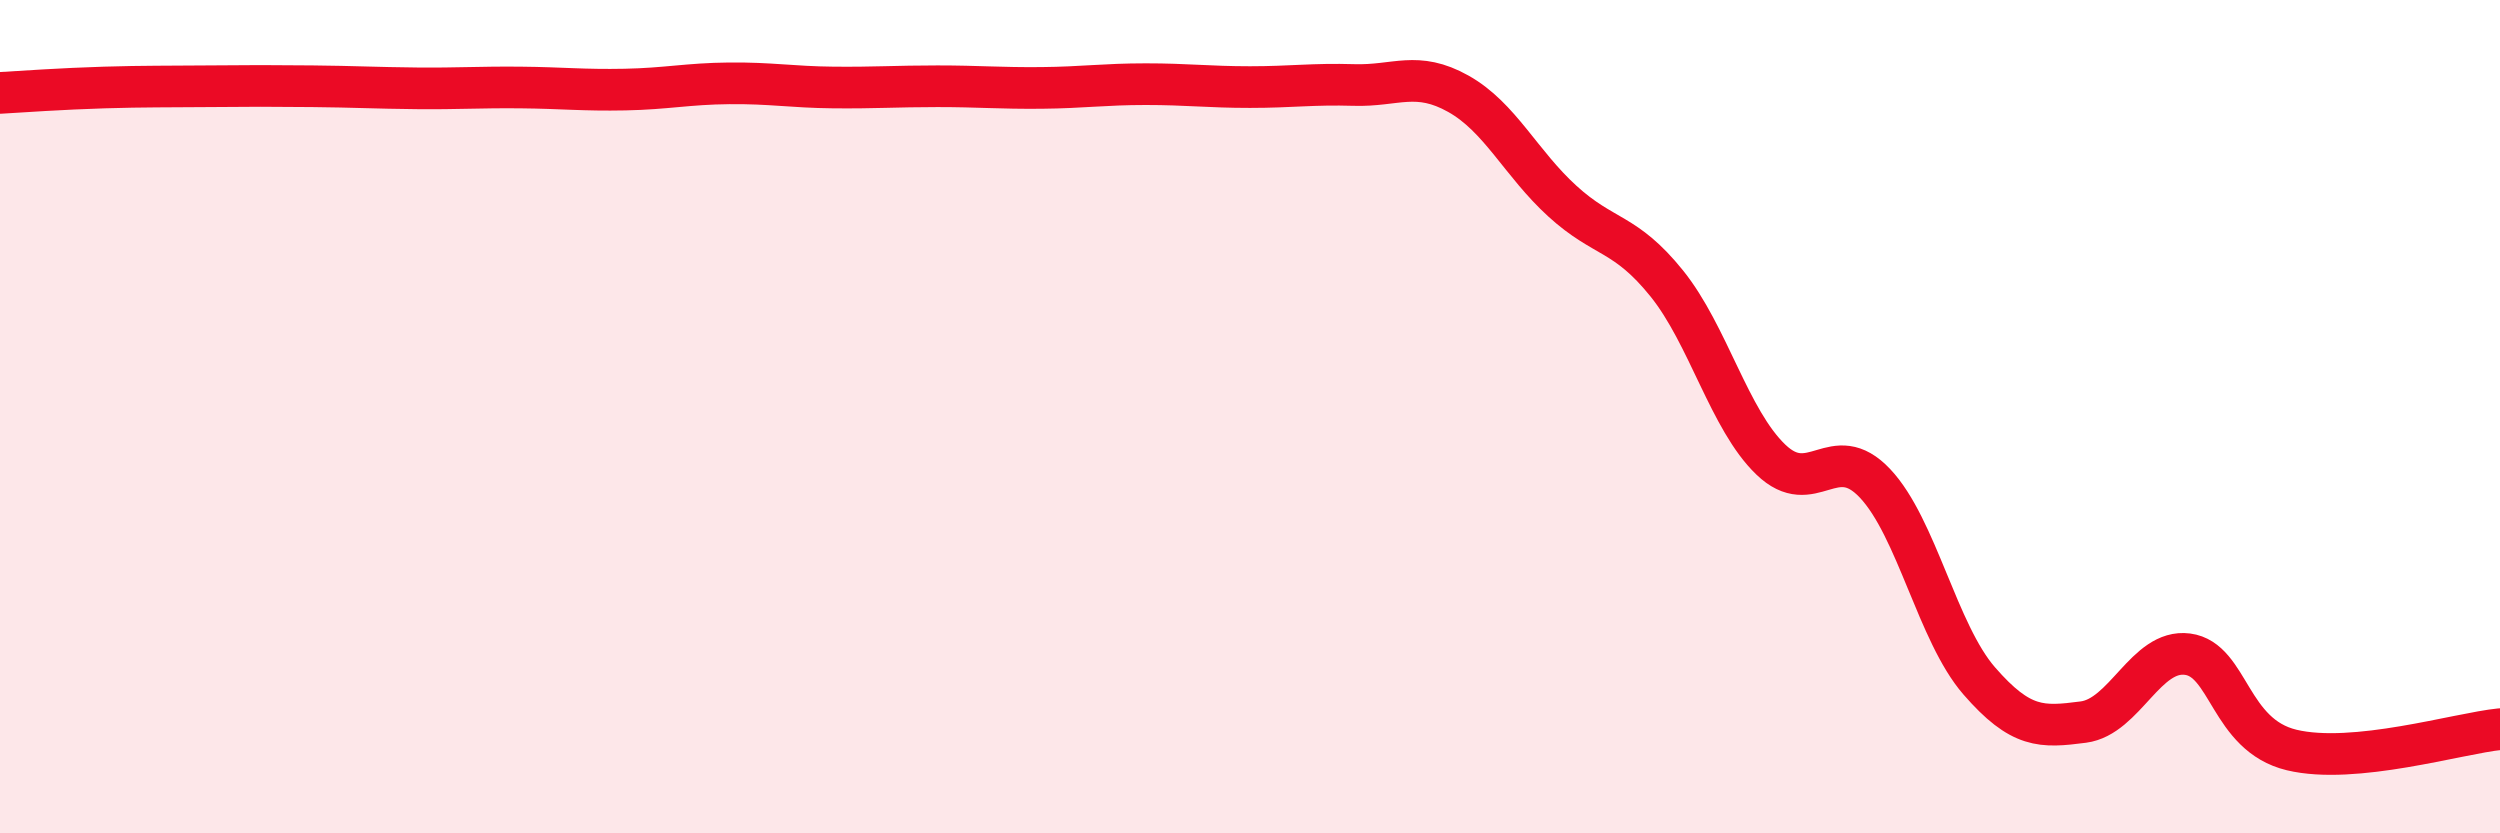
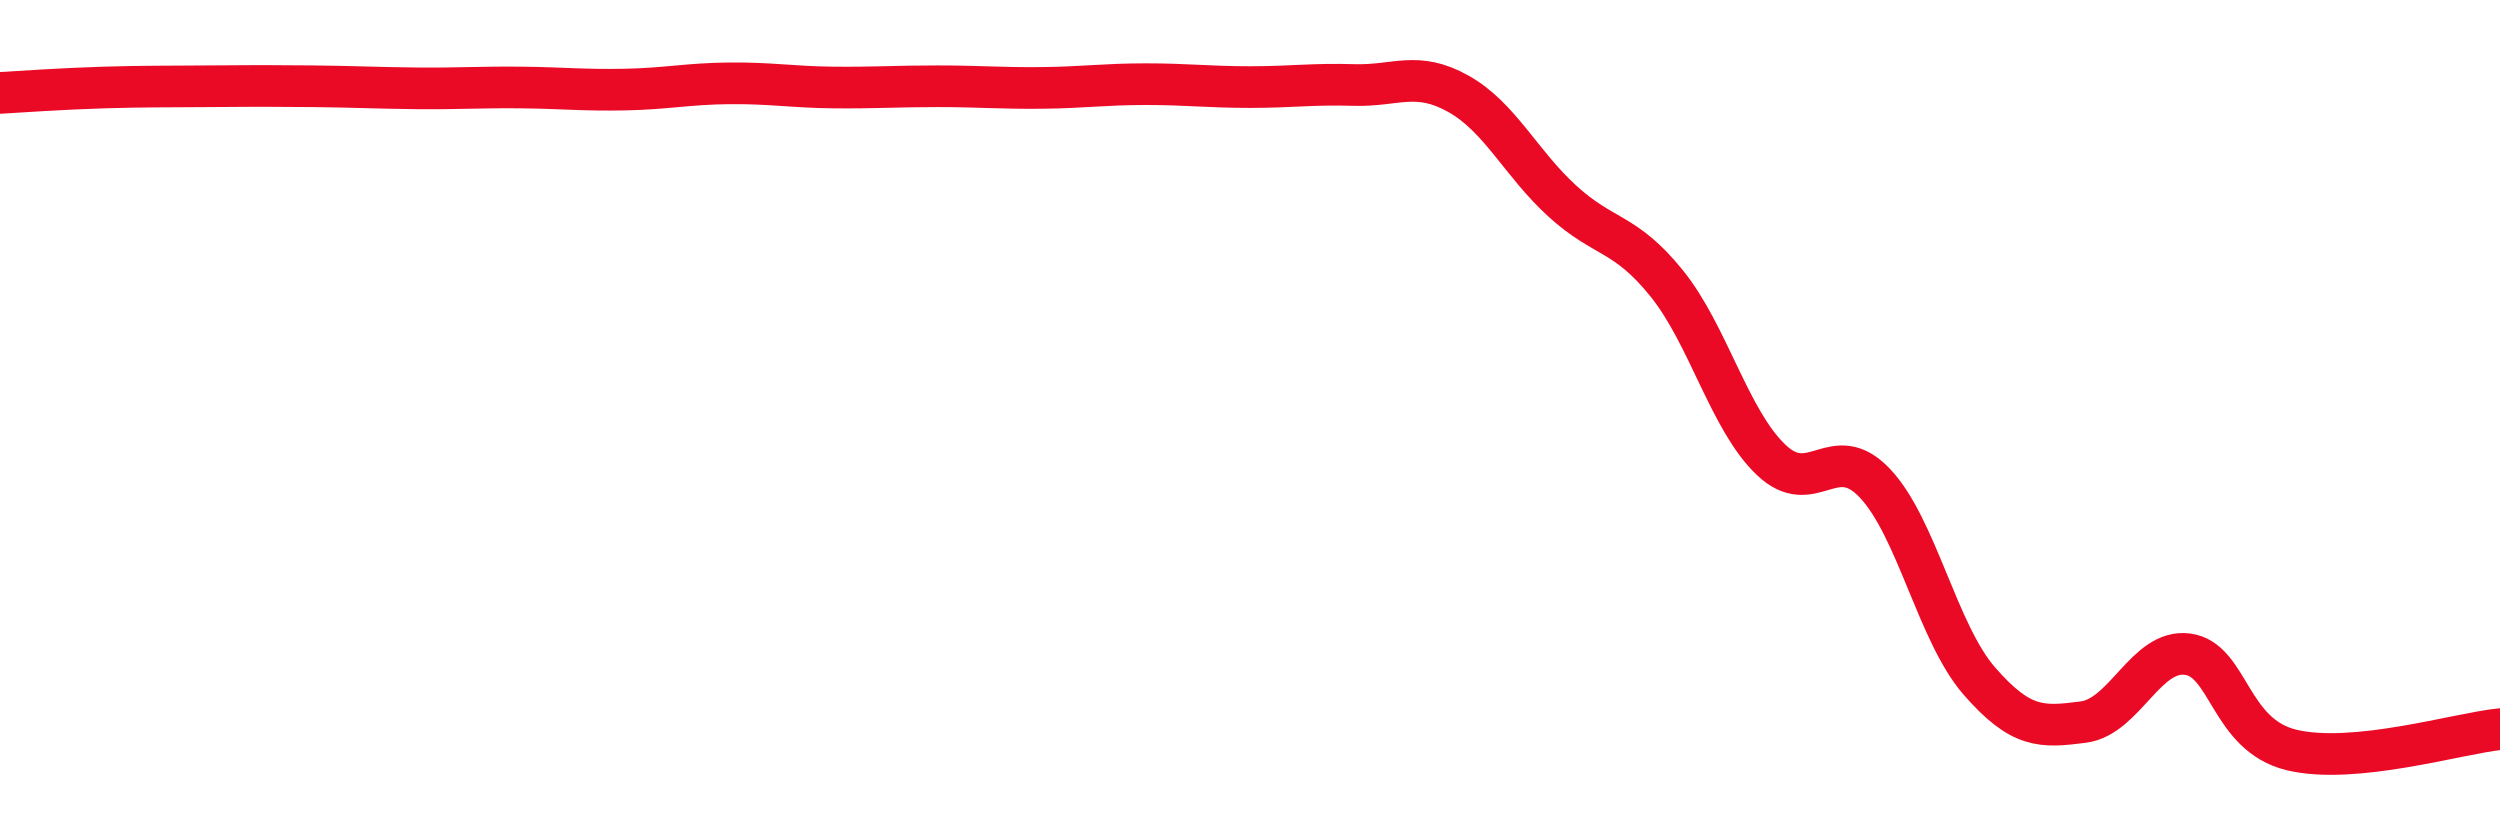
<svg xmlns="http://www.w3.org/2000/svg" width="60" height="20" viewBox="0 0 60 20">
-   <path d="M 0,2.23 C 0.5,2.2 1.5,2.13 2.5,2.1 C 3.5,2.07 4,2.08 5,2.07 C 6,2.06 6.5,2.06 7.5,2.07 C 8.5,2.08 9,2.11 10,2.12 C 11,2.13 11.5,2.09 12.5,2.1 C 13.5,2.11 14,2.17 15,2.15 C 16,2.13 16.5,2.01 17.5,2 C 18.5,1.99 19,2.09 20,2.1 C 21,2.11 21.5,2.07 22.5,2.07 C 23.5,2.07 24,2.12 25,2.11 C 26,2.1 26.5,2.02 27.5,2.02 C 28.5,2.02 29,2.09 30,2.09 C 31,2.09 31.5,2.01 32.5,2.04 C 33.5,2.07 34,1.69 35,2.25 C 36,2.81 36.5,3.92 37.5,4.83 C 38.5,5.74 39,5.56 40,6.8 C 41,8.04 41.5,10.07 42.5,11.03 C 43.5,11.99 44,10.54 45,11.6 C 46,12.66 46.5,15.19 47.5,16.34 C 48.5,17.49 49,17.46 50,17.33 C 51,17.2 51.5,15.57 52.5,15.7 C 53.5,15.83 53.5,17.64 55,18 C 56.5,18.36 59,17.6 60,17.5L60 20L0 20Z" fill="#EB0A25" opacity="0.1" stroke-linecap="round" stroke-linejoin="round" />
  <path d="M 0,2.23 C 0.5,2.2 1.5,2.13 2.5,2.1 C 3.5,2.07 4,2.08 5,2.07 C 6,2.06 6.5,2.06 7.5,2.07 C 8.5,2.08 9,2.11 10,2.12 C 11,2.13 11.5,2.09 12.5,2.1 C 13.5,2.11 14,2.17 15,2.15 C 16,2.13 16.5,2.01 17.5,2 C 18.5,1.99 19,2.09 20,2.1 C 21,2.11 21.5,2.07 22.5,2.07 C 23.5,2.07 24,2.12 25,2.11 C 26,2.1 26.5,2.02 27.5,2.02 C 28.5,2.02 29,2.09 30,2.09 C 31,2.09 31.5,2.01 32.5,2.04 C 33.5,2.07 34,1.69 35,2.25 C 36,2.81 36.5,3.92 37.5,4.83 C 38.5,5.74 39,5.56 40,6.8 C 41,8.04 41.5,10.07 42.5,11.03 C 43.5,11.99 44,10.54 45,11.6 C 46,12.66 46.5,15.19 47.5,16.34 C 48.5,17.49 49,17.46 50,17.33 C 51,17.2 51.5,15.57 52.5,15.7 C 53.5,15.83 53.5,17.64 55,18 C 56.5,18.36 59,17.6 60,17.5" stroke="#EB0A25" stroke-width="1" fill="none" stroke-linecap="round" stroke-linejoin="round" />
</svg>